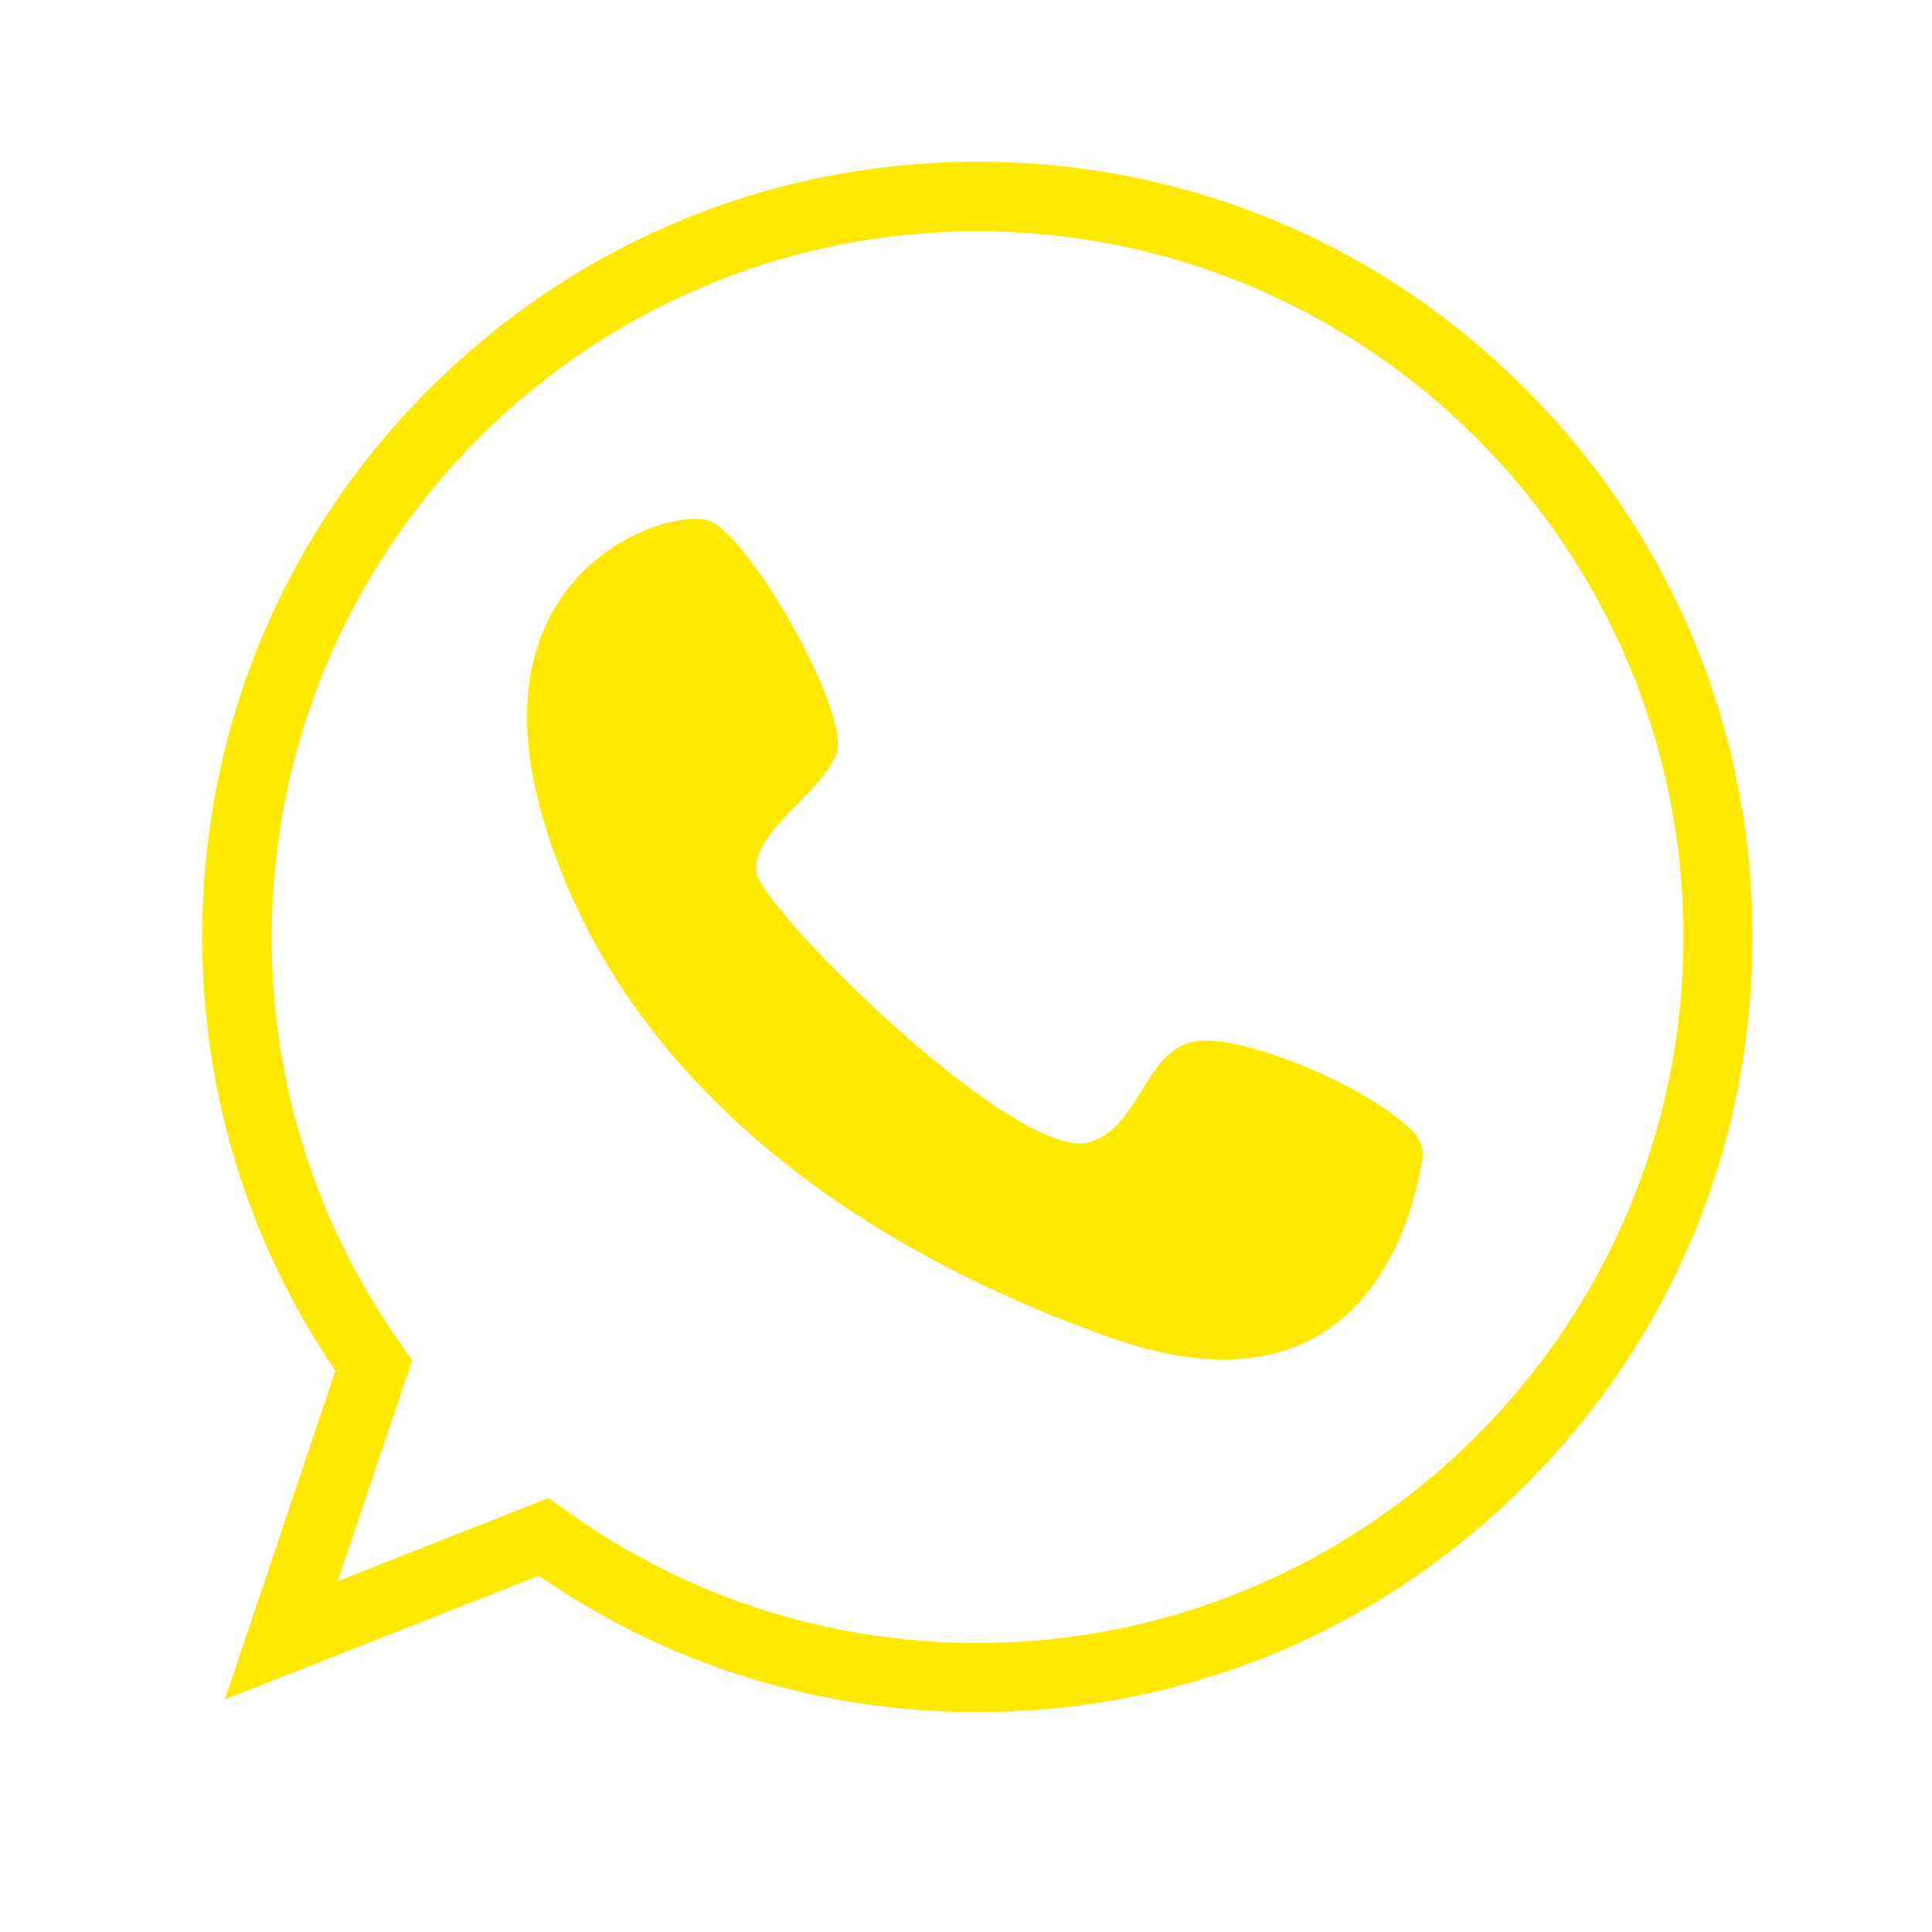
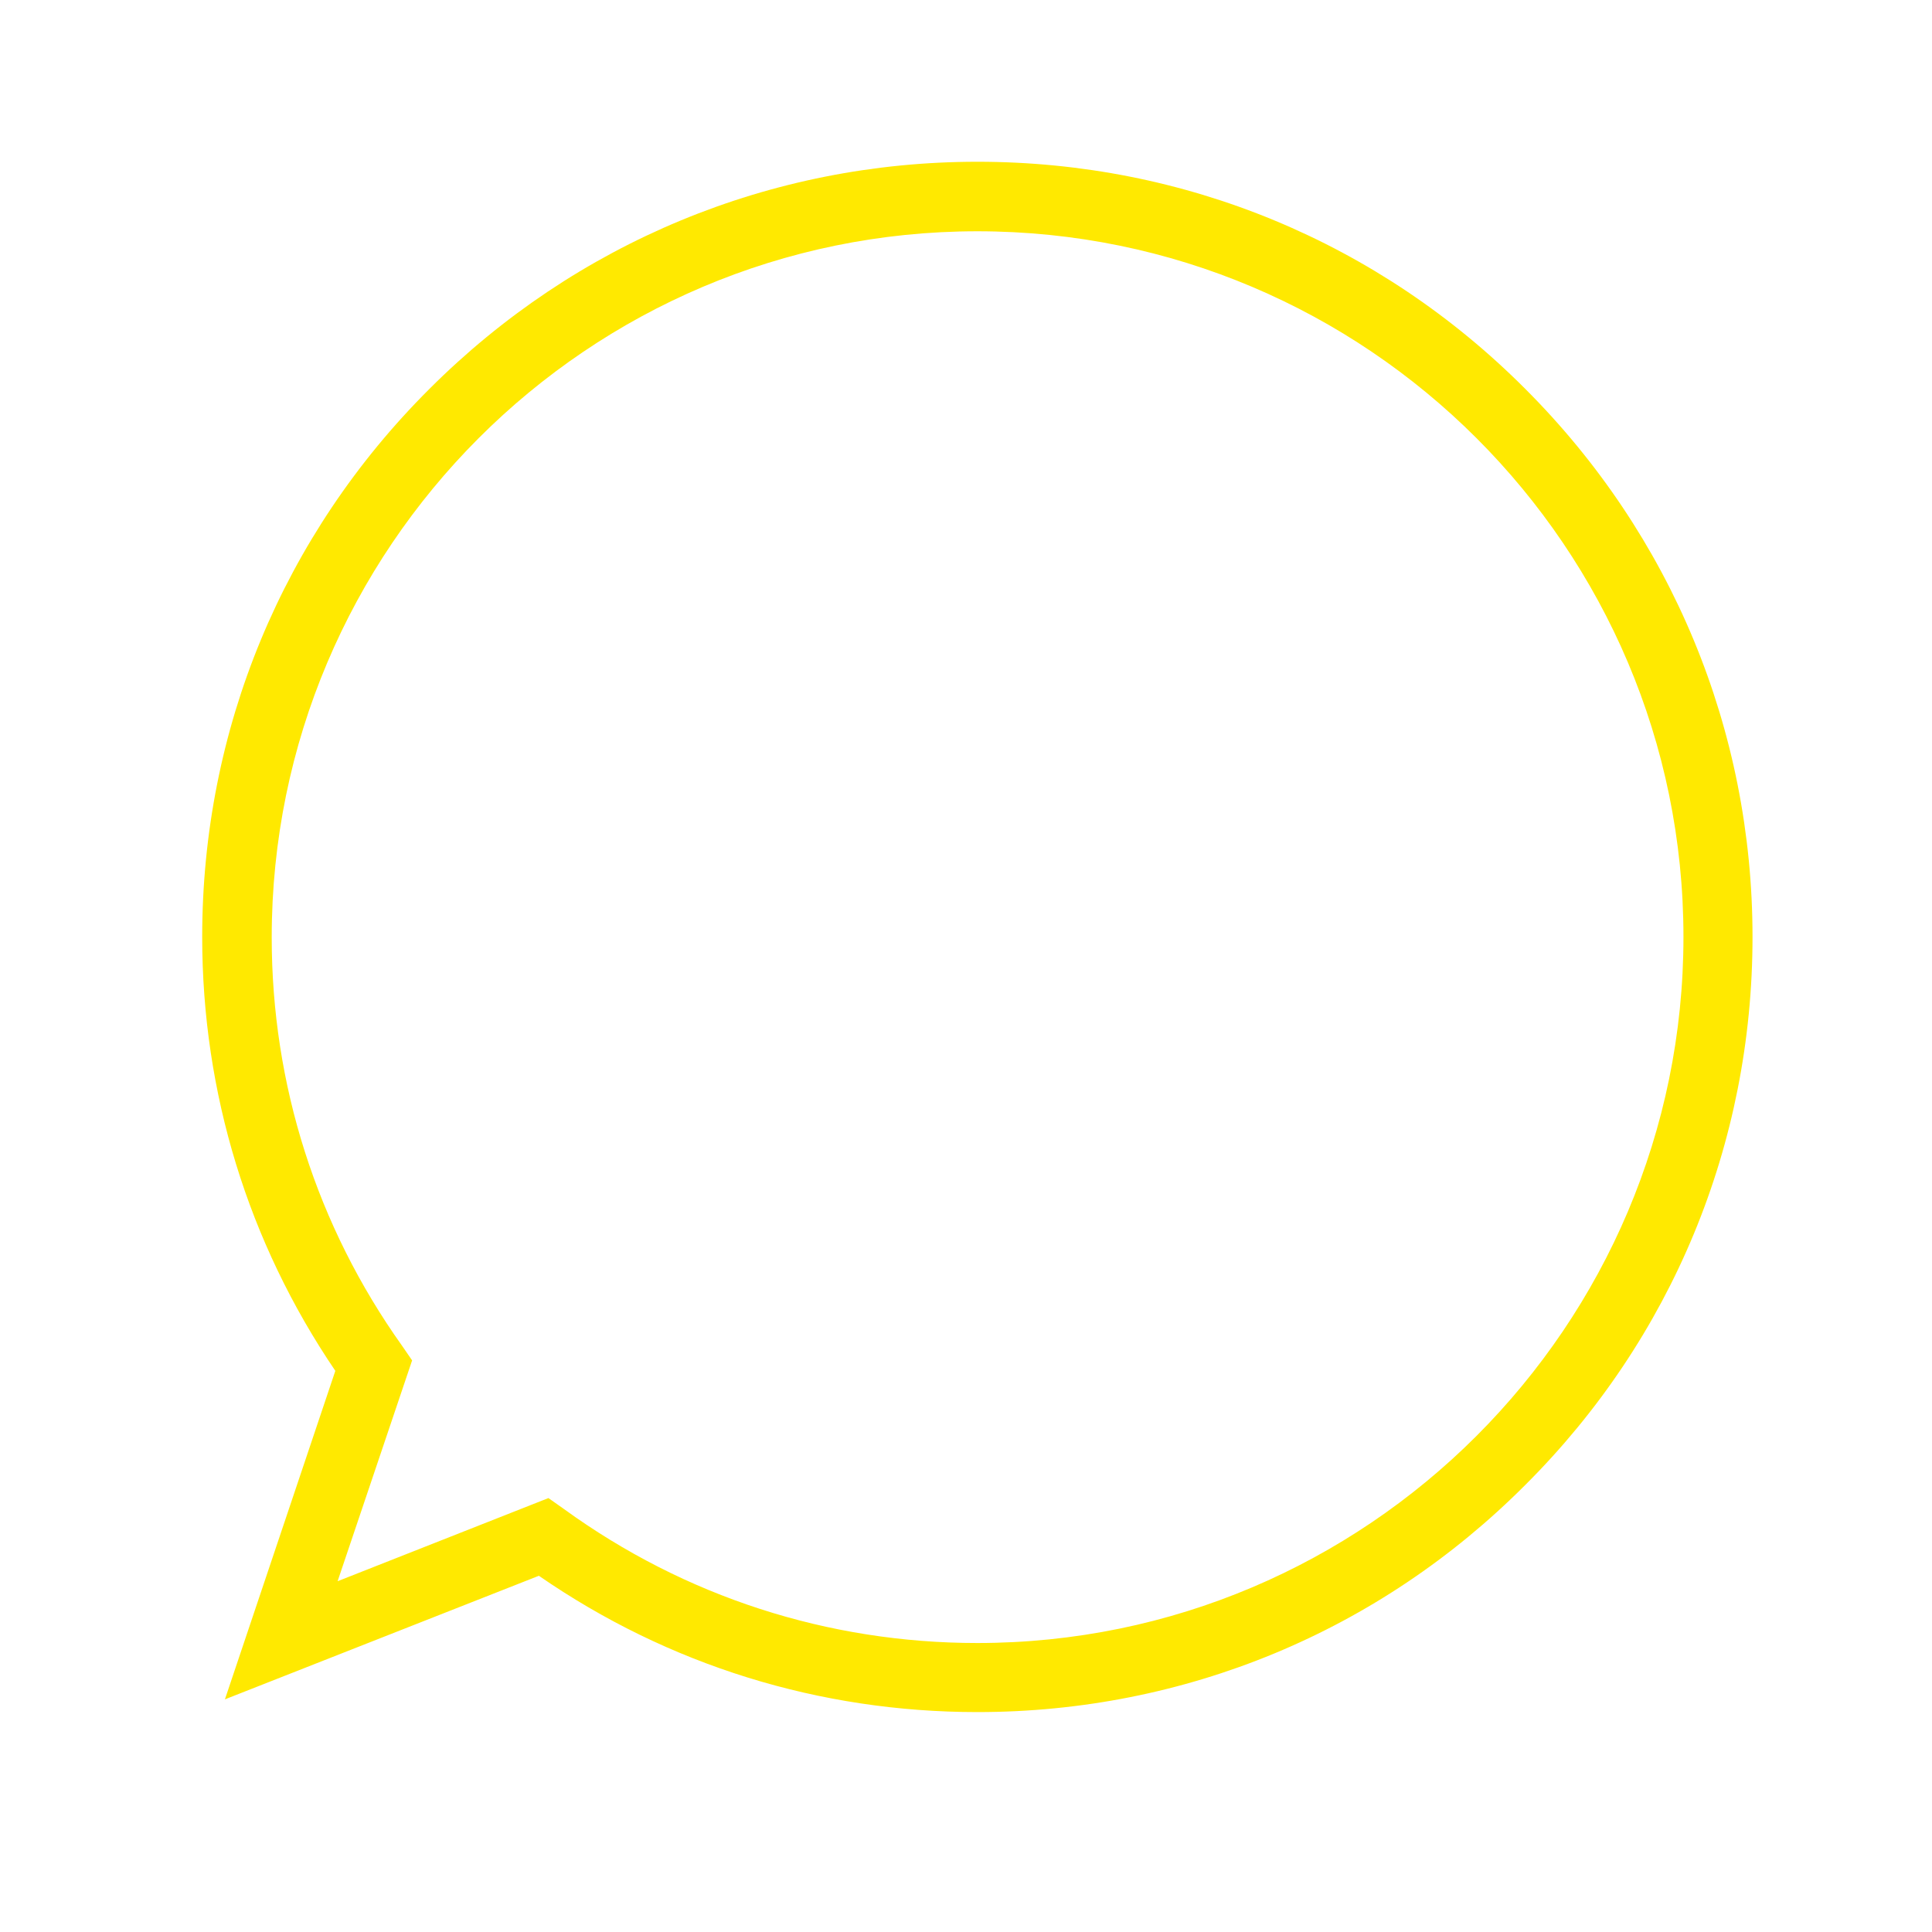
<svg xmlns="http://www.w3.org/2000/svg" version="1.1" id="Layer_1" x="0px" y="0px" viewBox="0 0 425.2 425.2" style="enable-background:new 0 0 425.2 425.2;" xml:space="preserve">
  <style type="text/css">
	.st0{fill:#FFE900;}
</style>
  <g>
-     <path class="st0" d="M215.1,376.8c-34.7,0-68-10.3-96.5-30L49.5,374l24.3-72.3c-19.2-28.3-29.3-61.2-29.3-95.5&#10;&#09;&#09;c0-45.6,17.7-88.4,50-120.6c32.2-32.2,75.1-50,120.6-50c45.6,0,88.4,17.7,120.6,50c32.2,32.2,50,75.1,50,120.6s-17.7,88.4-50,120.6&#10;&#09;&#09;C303.5,359.1,260.7,376.8,215.1,376.8z M120.7,329.7l3.4,2.4c26.6,19.3,58.1,29.5,91,29.5c85.7,0,155.4-69.7,155.4-155.4&#10;&#09;&#09;S300.8,50.9,215.1,50.9S59.8,120.6,59.8,206.3c0,32.4,9.9,63.5,28.7,89.9l2.2,3.2L74.3,348L120.7,329.7z" />
-     <path class="st0" d="M311.2,249.3c1.5,1.6,2.2,3.8,1.8,5.9c-2,12.6-13,58.9-68.6,39.2c-64.1-22.7-110.4-62.5-125.3-115.7&#10;&#09;&#09;s27.9-67.2,36.9-64.1c9,3.1,31.3,42.6,28.1,51.2c-3.1,8.6-18.2,16.8-17.7,25.9c0.4,7.7,57.2,64.2,73.3,59.7&#10;&#09;&#09;c11.1-3.1,12.2-20.2,23.2-22.2C273,227.4,301.5,239.1,311.2,249.3z" />
+     <path class="st0" d="M215.1,376.8c-34.7,0-68-10.3-96.5-30L49.5,374l24.3-72.3c-19.2-28.3-29.3-61.2-29.3-95.5&#10;&#09;&#09;c0-45.6,17.7-88.4,50-120.6c32.2-32.2,75.1-50,120.6-50c45.6,0,88.4,17.7,120.6,50c32.2,32.2,50,75.1,50,120.6s-17.7,88.4-50,120.6&#10;&#09;&#09;C303.5,359.1,260.7,376.8,215.1,376.8z M120.7,329.7l3.4,2.4c26.6,19.3,58.1,29.5,91,29.5c85.7,0,155.4-69.7,155.4-155.4&#10;&#09;&#09;S300.8,50.9,215.1,50.9S59.8,120.6,59.8,206.3c0,32.4,9.9,63.5,28.7,89.9l2.2,3.2L74.3,348z" />
  </g>
</svg>